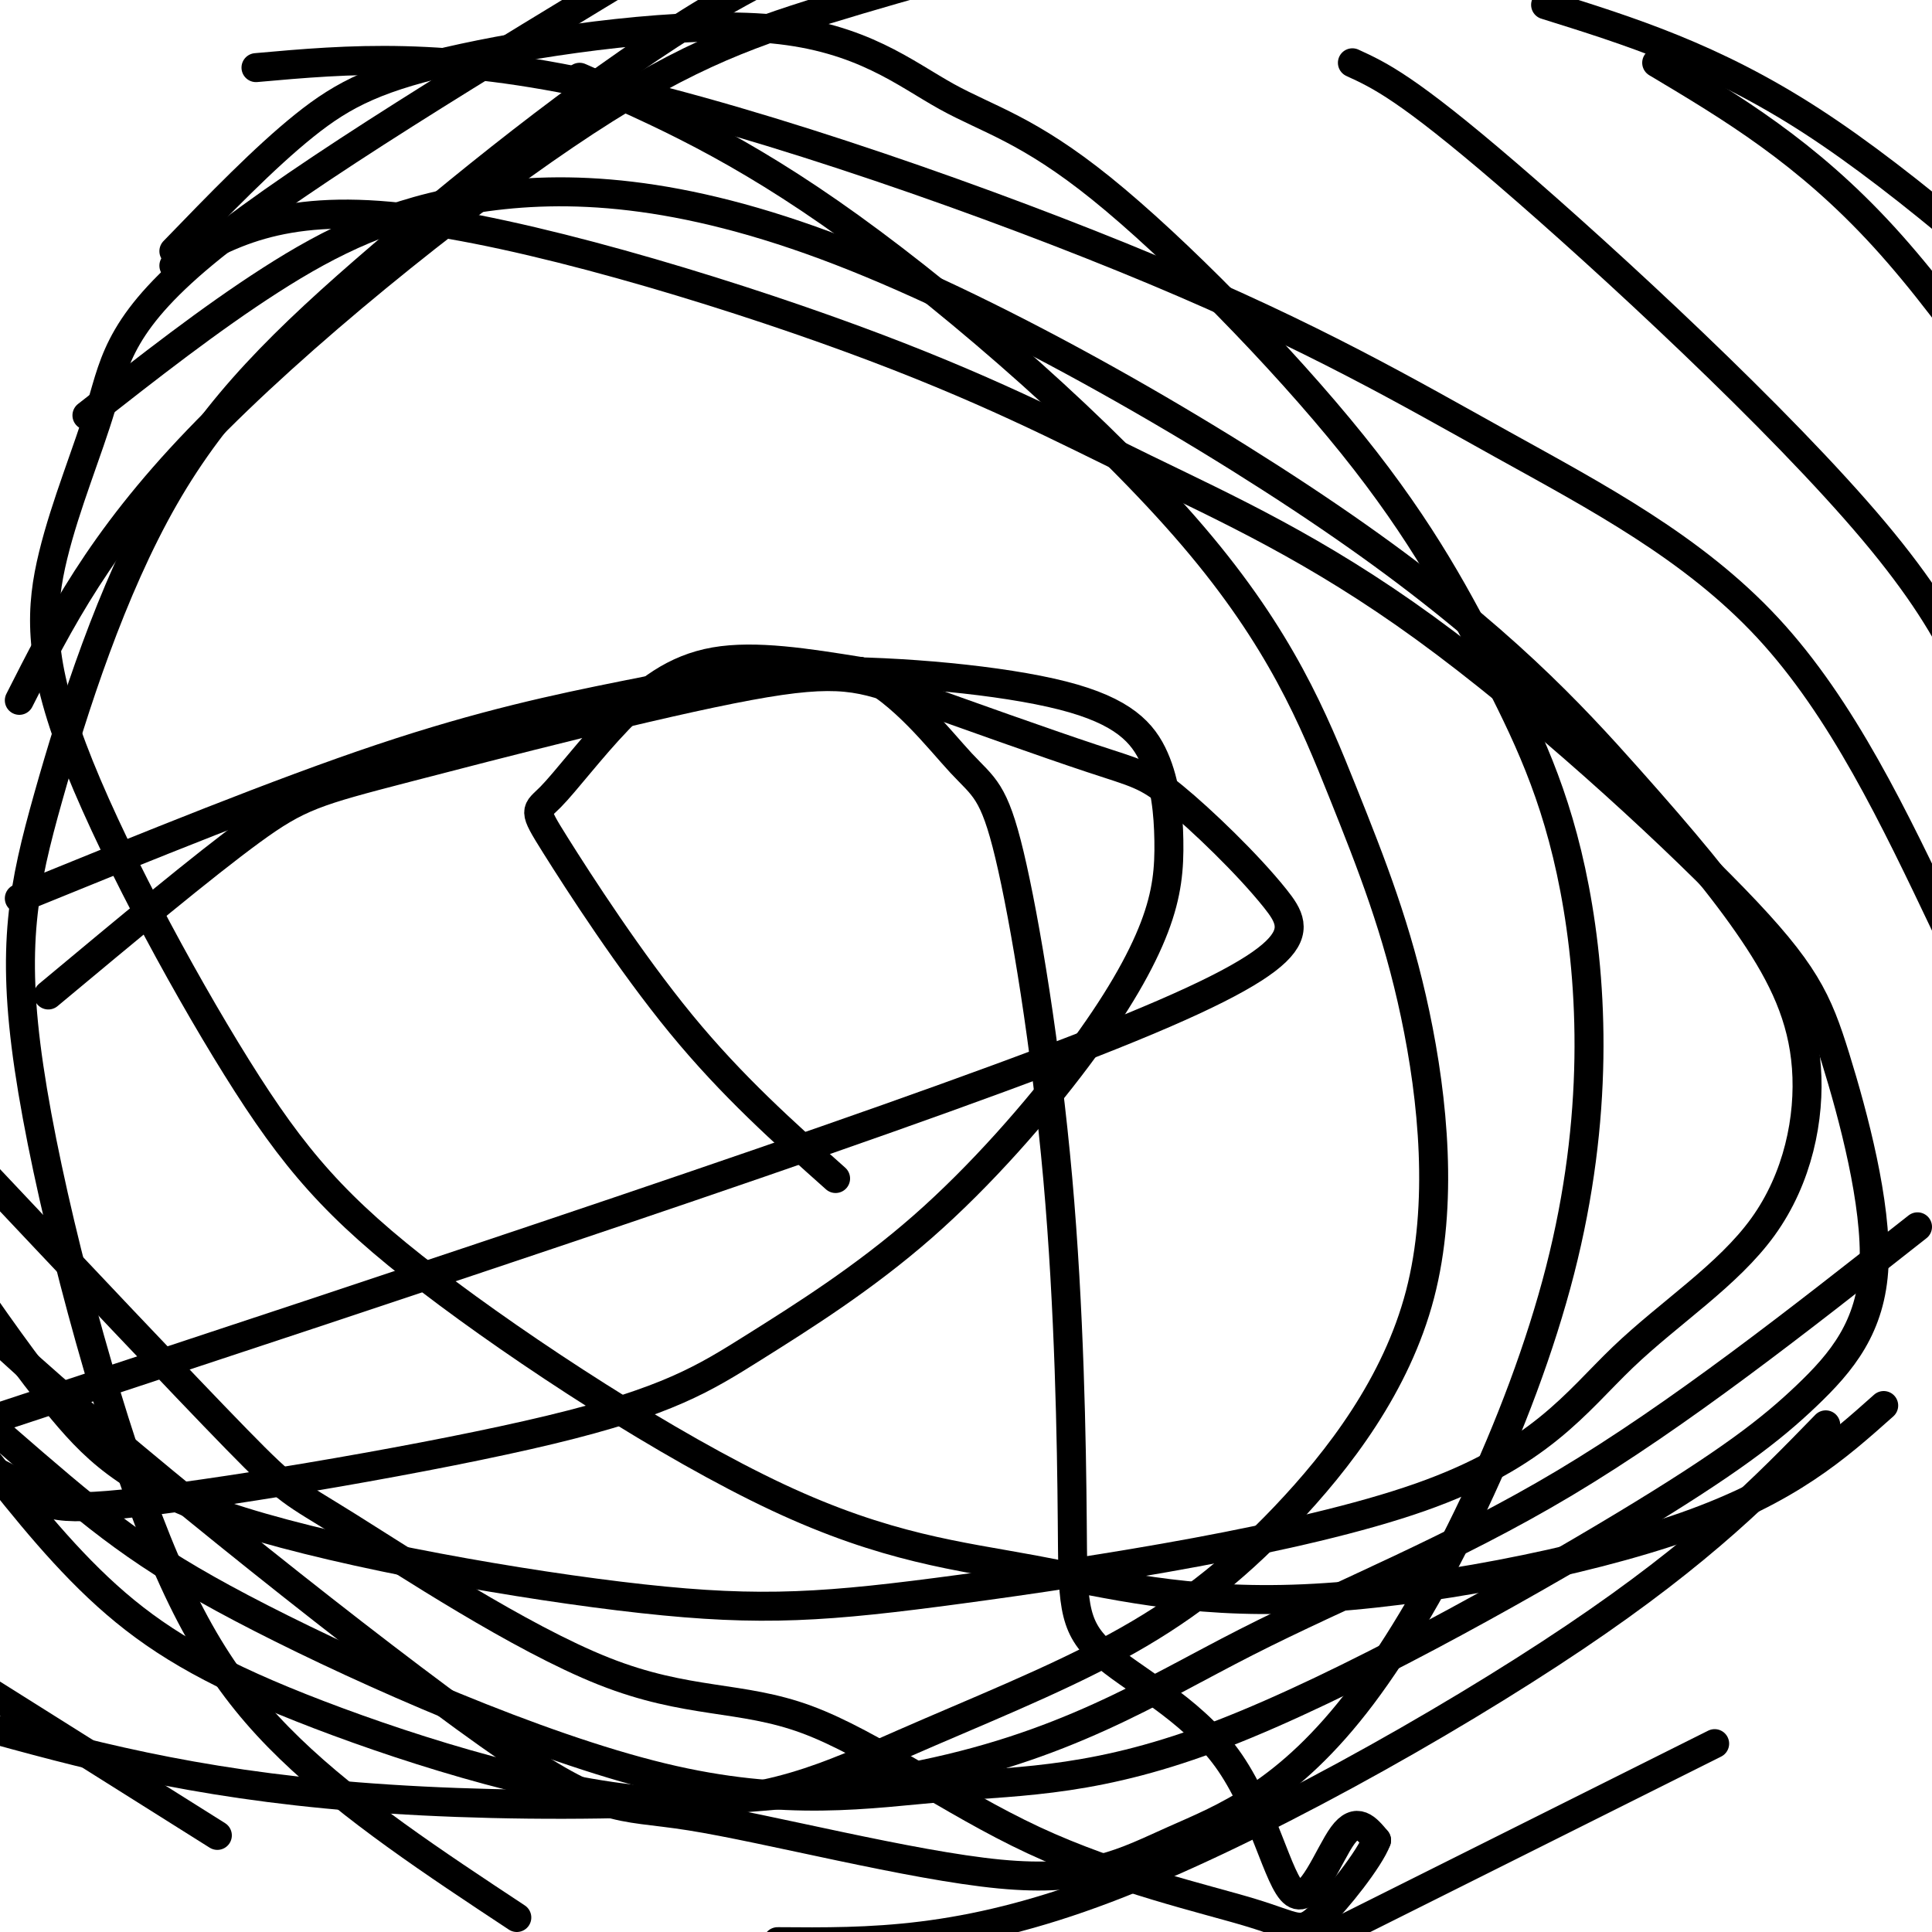
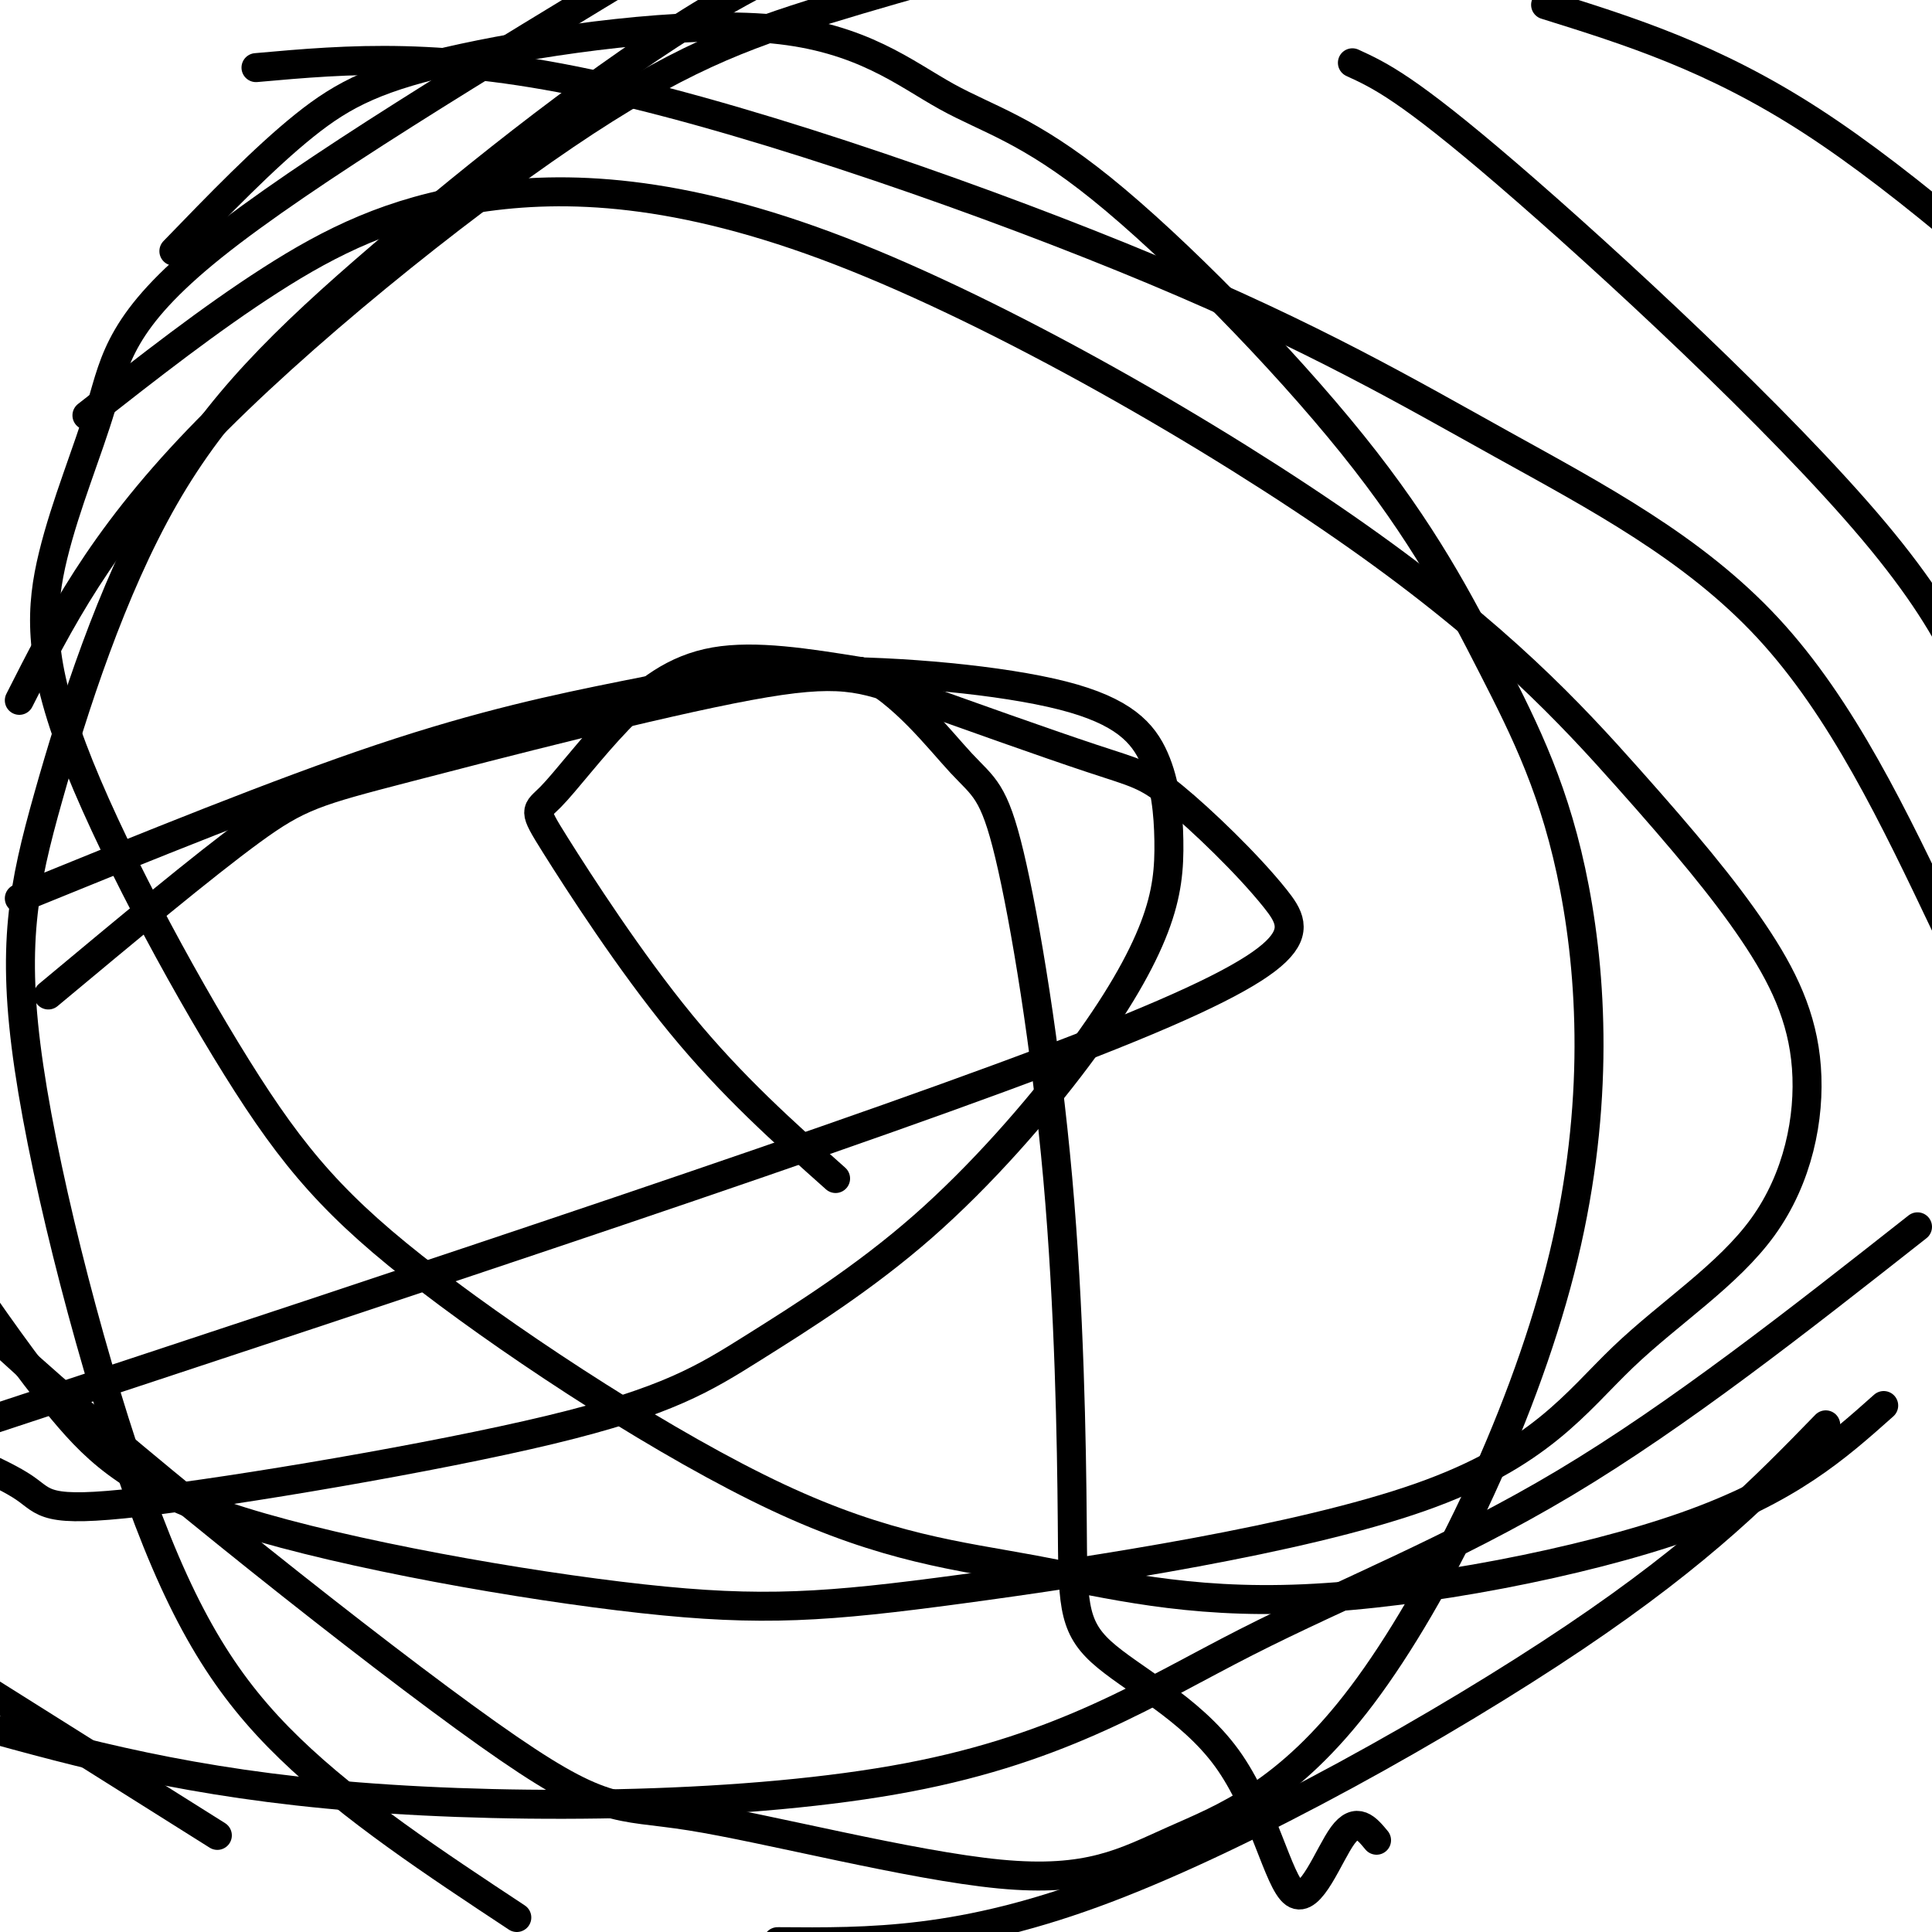
<svg xmlns="http://www.w3.org/2000/svg" viewBox="0 0 400 400" version="1.1">
  <g fill="none" stroke="#000000" stroke-width="6" stroke-linecap="round" stroke-linejoin="round">
    <path d="M173,244c-10.694,-9.535 -21.389,-19.069 -32,-32c-10.611,-12.931 -21.139,-29.258 -26,-37c-4.861,-7.742 -4.056,-6.900 -1,-10c3.056,-3.100 8.361,-10.142 14,-16c5.639,-5.858 11.611,-10.531 20,-12c8.389,-1.469 19.194,0.265 30,2" />
    <path d="M178,139c8.940,4.267 16.290,13.935 21,19c4.710,5.065 6.780,5.527 10,19c3.220,13.473 7.588,39.958 10,67c2.412,27.042 2.867,54.643 3,71c0.133,16.357 -0.055,21.471 6,27c6.055,5.529 18.355,11.472 26,22c7.645,10.528 10.635,25.642 14,28c3.365,2.358 7.104,-8.041 10,-12c2.896,-3.959 4.948,-1.480 7,1" />
-     <path d="M285,381c-1.346,3.702 -8.210,12.455 -12,16c-3.790,3.545 -4.504,1.880 -14,-1c-9.496,-2.880 -27.773,-6.975 -45,-15c-17.227,-8.025 -33.403,-19.979 -47,-25c-13.597,-5.021 -24.614,-3.109 -42,-10c-17.386,-6.891 -41.143,-22.586 -53,-30c-11.857,-7.414 -11.816,-6.547 -23,-18c-11.184,-11.453 -33.592,-35.227 -56,-59" />
    <path d="M10,206c16.079,-13.404 32.158,-26.807 42,-34c9.842,-7.193 13.447,-8.175 32,-13c18.553,-4.825 52.054,-13.494 71,-17c18.946,-3.506 23.337,-1.848 34,2c10.663,3.848 27.598,9.885 37,13c9.402,3.115 11.273,3.309 17,8c5.727,4.691 15.311,13.878 21,21c5.689,7.122 7.483,12.178 -38,30c-45.483,17.822 -138.241,48.411 -231,79" />
    <path d="M4,186c26.913,-10.957 53.827,-21.913 75,-29c21.173,-7.087 36.606,-10.304 50,-13c13.394,-2.696 24.750,-4.871 41,-5c16.250,-0.129 37.394,1.788 50,5c12.606,3.212 16.675,7.719 19,13c2.325,5.281 2.906,11.337 3,17c0.094,5.663 -0.299,10.935 -3,18c-2.701,7.065 -7.709,15.925 -16,27c-8.291,11.075 -19.865,24.365 -32,35c-12.135,10.635 -24.832,18.615 -35,25c-10.168,6.385 -17.808,11.175 -42,17c-24.192,5.825 -64.936,12.684 -85,15c-20.064,2.316 -19.447,0.090 -24,-3c-4.553,-3.090 -14.277,-7.045 -24,-11" />
    <path d="M36,52c9.367,-9.683 18.734,-19.366 27,-26c8.266,-6.634 15.431,-10.219 33,-14c17.569,-3.781 45.541,-7.757 64,-6c18.459,1.757 27.406,9.246 36,14c8.594,4.754 16.834,6.773 32,19c15.166,12.227 37.257,34.662 52,53c14.743,18.338 22.138,32.581 29,46c6.862,13.419 13.190,26.016 17,46c3.810,19.984 5.101,47.357 -3,79c-8.101,31.643 -25.596,67.556 -41,88c-15.404,20.444 -28.719,25.420 -39,30c-10.281,4.580 -17.528,8.766 -36,7c-18.472,-1.766 -48.168,-9.484 -64,-12c-15.832,-2.516 -17.801,0.169 -42,-17c-24.199,-17.169 -70.628,-54.191 -95,-76c-24.372,-21.809 -26.686,-28.404 -29,-35" />
-     <path d="M36,55c10.841,-6.398 21.681,-12.796 47,-10c25.319,2.796 65.115,14.787 93,25c27.885,10.213 43.857,18.647 61,27c17.143,8.353 35.456,16.626 58,33c22.544,16.374 49.318,40.850 64,56c14.682,15.150 17.271,20.974 21,33c3.729,12.026 8.598,30.254 8,43c-0.598,12.746 -6.663,20.010 -14,27c-7.337,6.990 -15.947,13.707 -38,27c-22.053,13.293 -57.551,33.163 -83,43c-25.449,9.837 -40.850,9.641 -57,11c-16.150,1.359 -33.051,4.271 -59,-2c-25.949,-6.271 -60.948,-21.727 -83,-33c-22.052,-11.273 -31.158,-18.364 -47,-32c-15.842,-13.636 -38.421,-33.818 -61,-54" />
    <path d="M53,14c19.324,-1.726 38.648,-3.451 72,4c33.352,7.451 80.734,24.080 114,38c33.266,13.920 52.418,25.132 72,36c19.582,10.868 39.595,21.391 55,38c15.405,16.609 26.203,39.305 37,62" />
    <path d="M397,254c-24.718,19.456 -49.435,38.912 -73,53c-23.565,14.088 -45.976,22.807 -66,33c-20.024,10.193 -37.660,21.860 -70,28c-32.340,6.140 -79.383,6.754 -114,4c-34.617,-2.754 -56.809,-8.877 -79,-15" />
    <path d="M280,13c5.622,2.578 11.244,5.156 32,23c20.756,17.844 56.644,50.956 76,74c19.356,23.044 22.178,36.022 25,49" />
    <path d="M378,295c-12.689,13.044 -25.378,26.089 -52,44c-26.622,17.911 -67.178,40.689 -97,52c-29.822,11.311 -48.911,11.156 -68,11" />
    <path d="M45,380c0.000,0.000 -62.000,-39.000 -62,-39" />
-     <path d="M120,16c16.461,7.192 32.922,14.383 56,31c23.078,16.617 52.773,42.659 71,64c18.227,21.341 24.985,37.980 31,53c6.015,15.020 11.285,28.419 15,46c3.715,17.581 5.873,39.343 1,58c-4.873,18.657 -16.778,34.209 -28,46c-11.222,11.791 -21.763,19.823 -35,27c-13.237,7.177 -29.171,13.501 -44,20c-14.829,6.499 -28.552,13.175 -50,12c-21.448,-1.175 -50.621,-10.201 -71,-18c-20.379,-7.799 -31.966,-14.371 -42,-23c-10.034,-8.629 -18.517,-19.314 -27,-30" />
    <path d="M18,86c12.706,-9.961 25.411,-19.923 38,-28c12.589,-8.077 25.061,-14.270 43,-17c17.939,-2.730 41.343,-1.997 75,11c33.657,12.997 77.565,38.257 107,59c29.435,20.743 44.398,36.968 56,50c11.602,13.032 19.845,22.871 26,32c6.155,9.129 10.223,17.548 11,28c0.777,10.452 -1.735,22.938 -9,33c-7.265,10.062 -19.282,17.700 -29,27c-9.718,9.300 -17.138,20.262 -42,29c-24.862,8.738 -67.168,15.253 -95,19c-27.832,3.747 -41.192,4.726 -66,2c-24.808,-2.726 -61.064,-9.157 -83,-16c-21.936,-6.843 -29.553,-14.098 -37,-23c-7.447,-8.902 -14.723,-19.451 -22,-30" />
    <path d="M4,145c8.286,-16.369 16.571,-32.738 37,-54c20.429,-21.262 53.000,-47.417 76,-63c23.000,-15.583 36.429,-20.595 54,-26c17.571,-5.405 39.286,-11.202 61,-17" />
    <path d="M320,1c17.333,5.417 34.667,10.833 55,24c20.333,13.167 43.667,34.083 67,55" />
-     <path d="M355,361c0.000,0.000 -100.000,50.000 -100,50" />
    <path d="M107,397c-17.050,-11.262 -34.099,-22.524 -47,-35c-12.901,-12.476 -21.653,-26.165 -31,-52c-9.347,-25.835 -19.288,-63.818 -23,-89c-3.712,-25.182 -1.196,-37.565 4,-56c5.196,-18.435 13.073,-42.921 24,-62c10.927,-19.079 24.903,-32.752 45,-50c20.097,-17.248 46.313,-38.071 68,-51c21.687,-12.929 38.843,-17.965 56,-23" />
-     <path d="M343,13c15.500,9.250 31.000,18.500 47,36c16.000,17.500 32.500,43.250 49,69" />
    <path d="M390,291c-9.789,8.726 -19.578,17.452 -41,25c-21.422,7.548 -54.477,13.917 -79,15c-24.523,1.083 -40.512,-3.121 -56,-6c-15.488,-2.879 -30.473,-4.434 -53,-15c-22.527,-10.566 -52.595,-30.144 -72,-45c-19.405,-14.856 -28.147,-24.989 -40,-44c-11.853,-19.011 -26.817,-46.901 -34,-66c-7.183,-19.099 -6.585,-29.408 -4,-40c2.585,-10.592 7.158,-21.467 10,-31c2.842,-9.533 3.955,-17.724 23,-33c19.045,-15.276 56.023,-37.638 93,-60" />
  </g>
</svg>